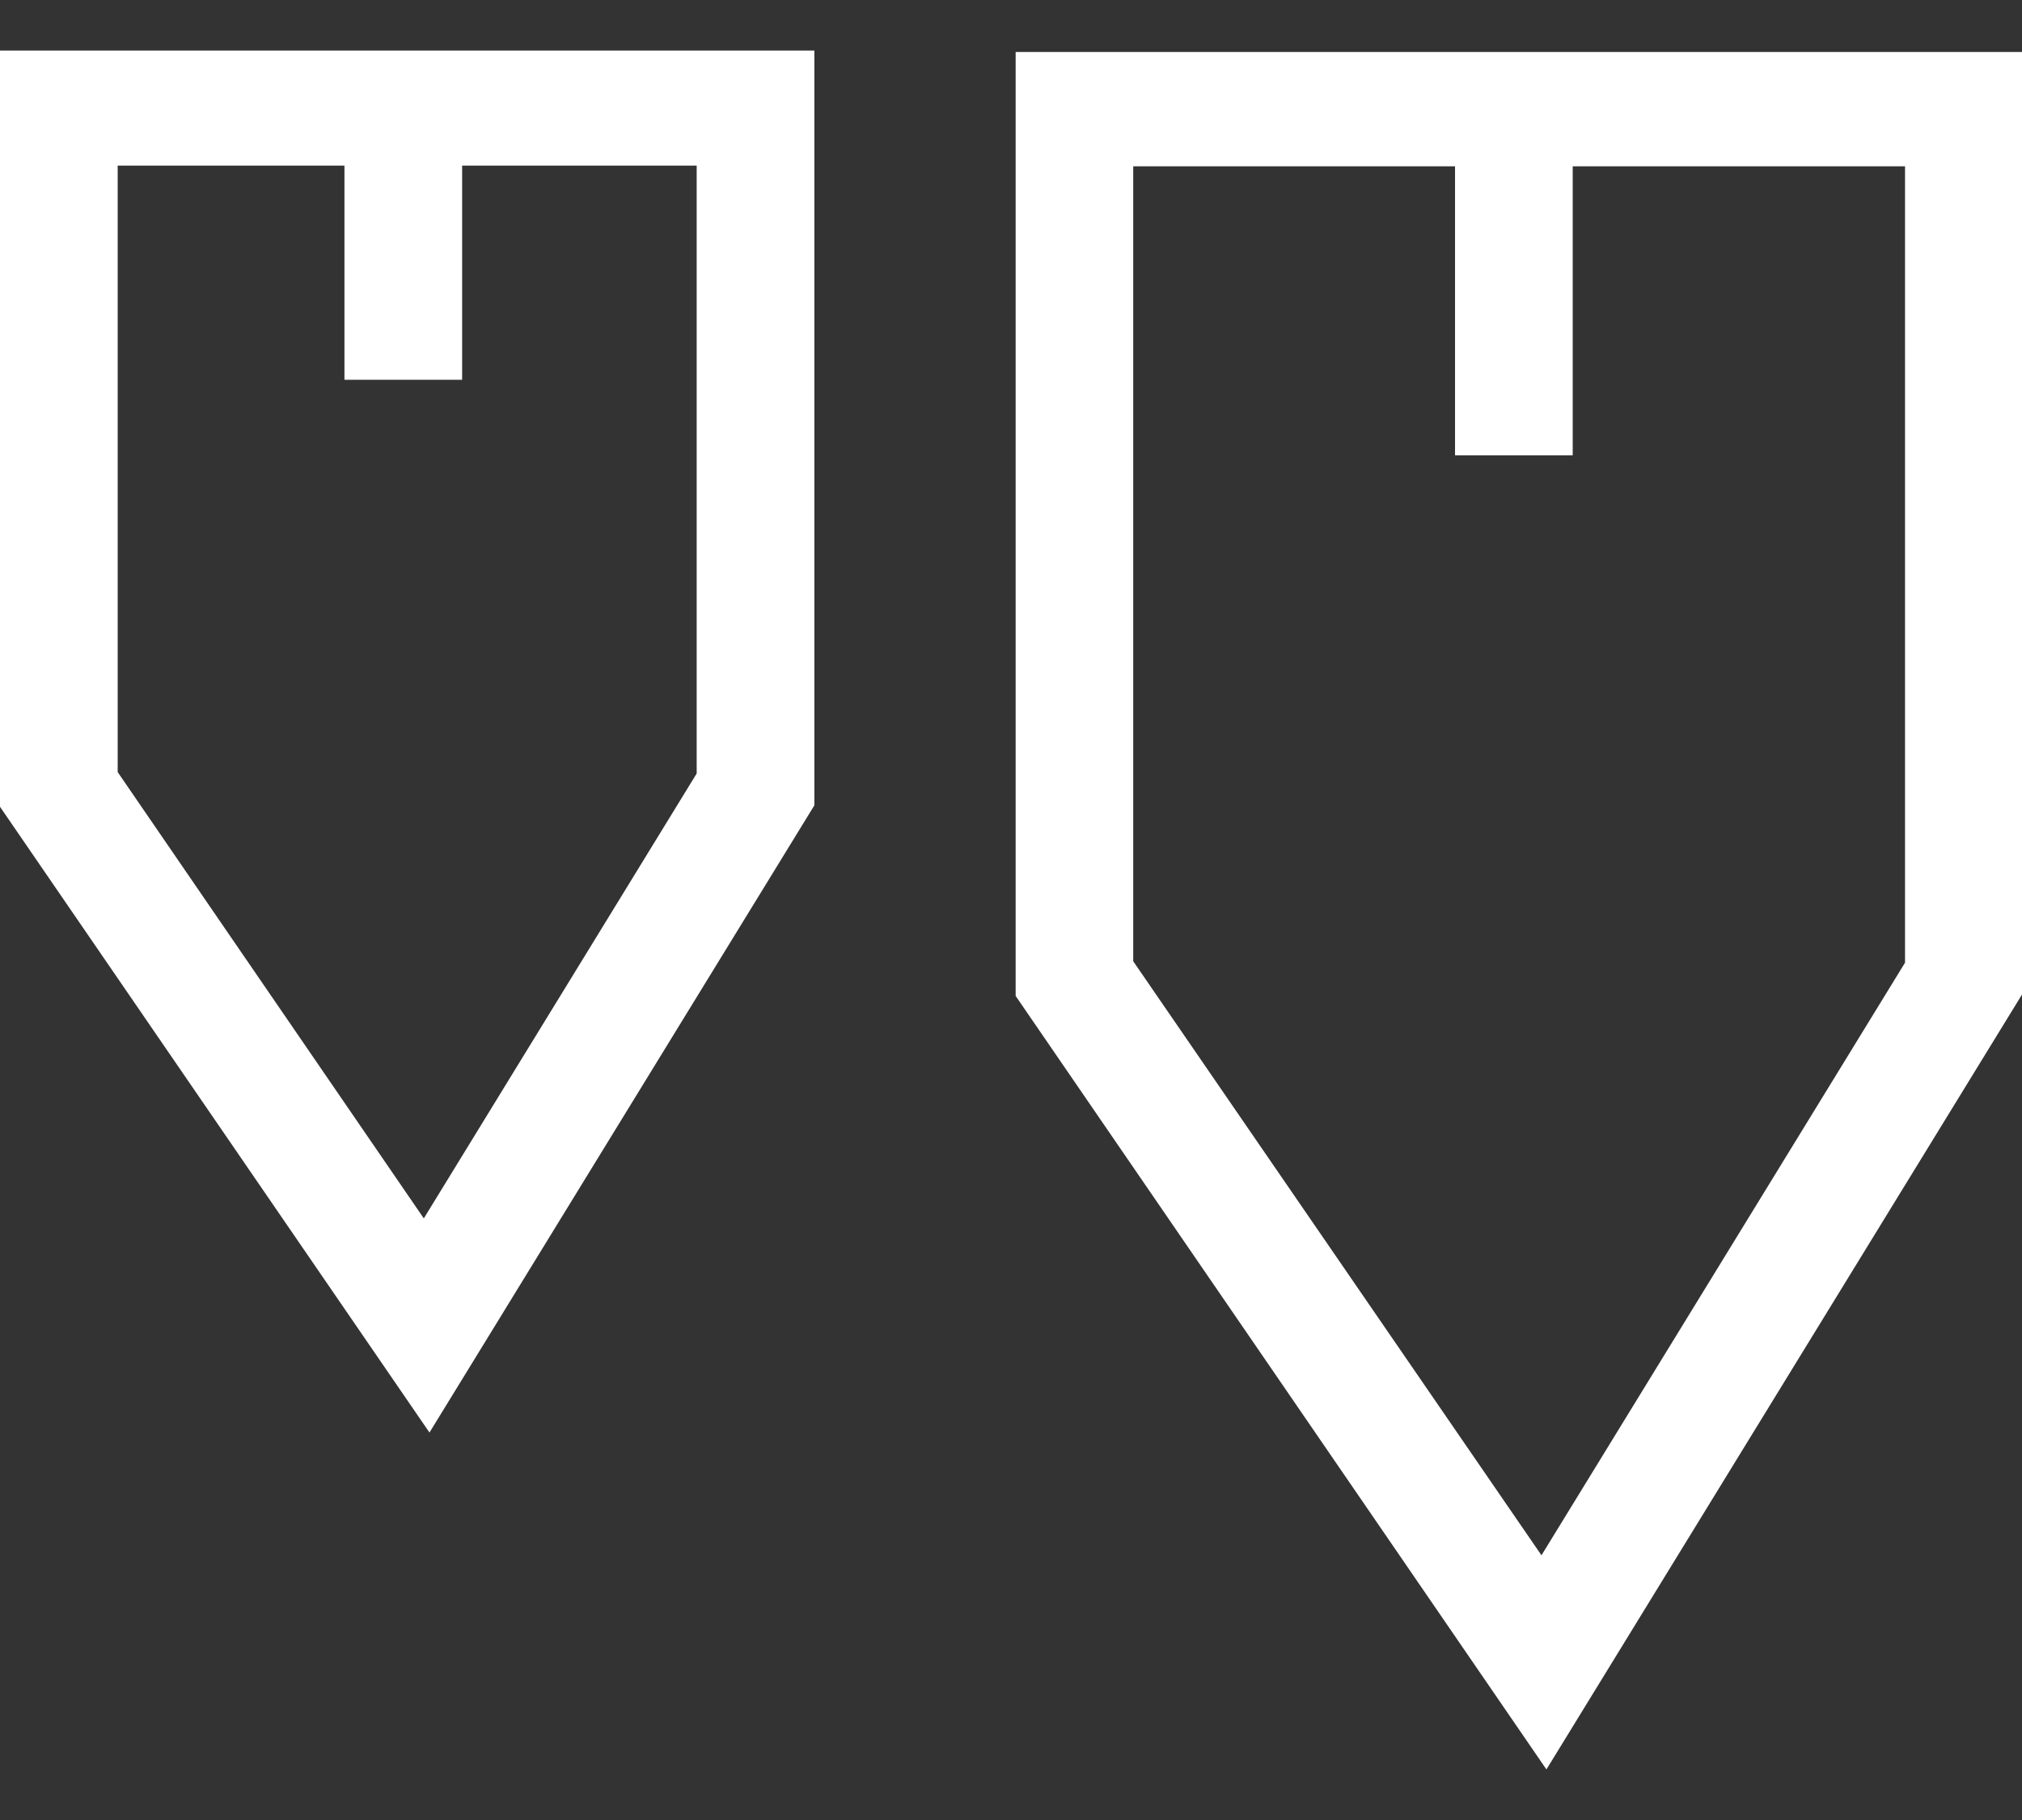
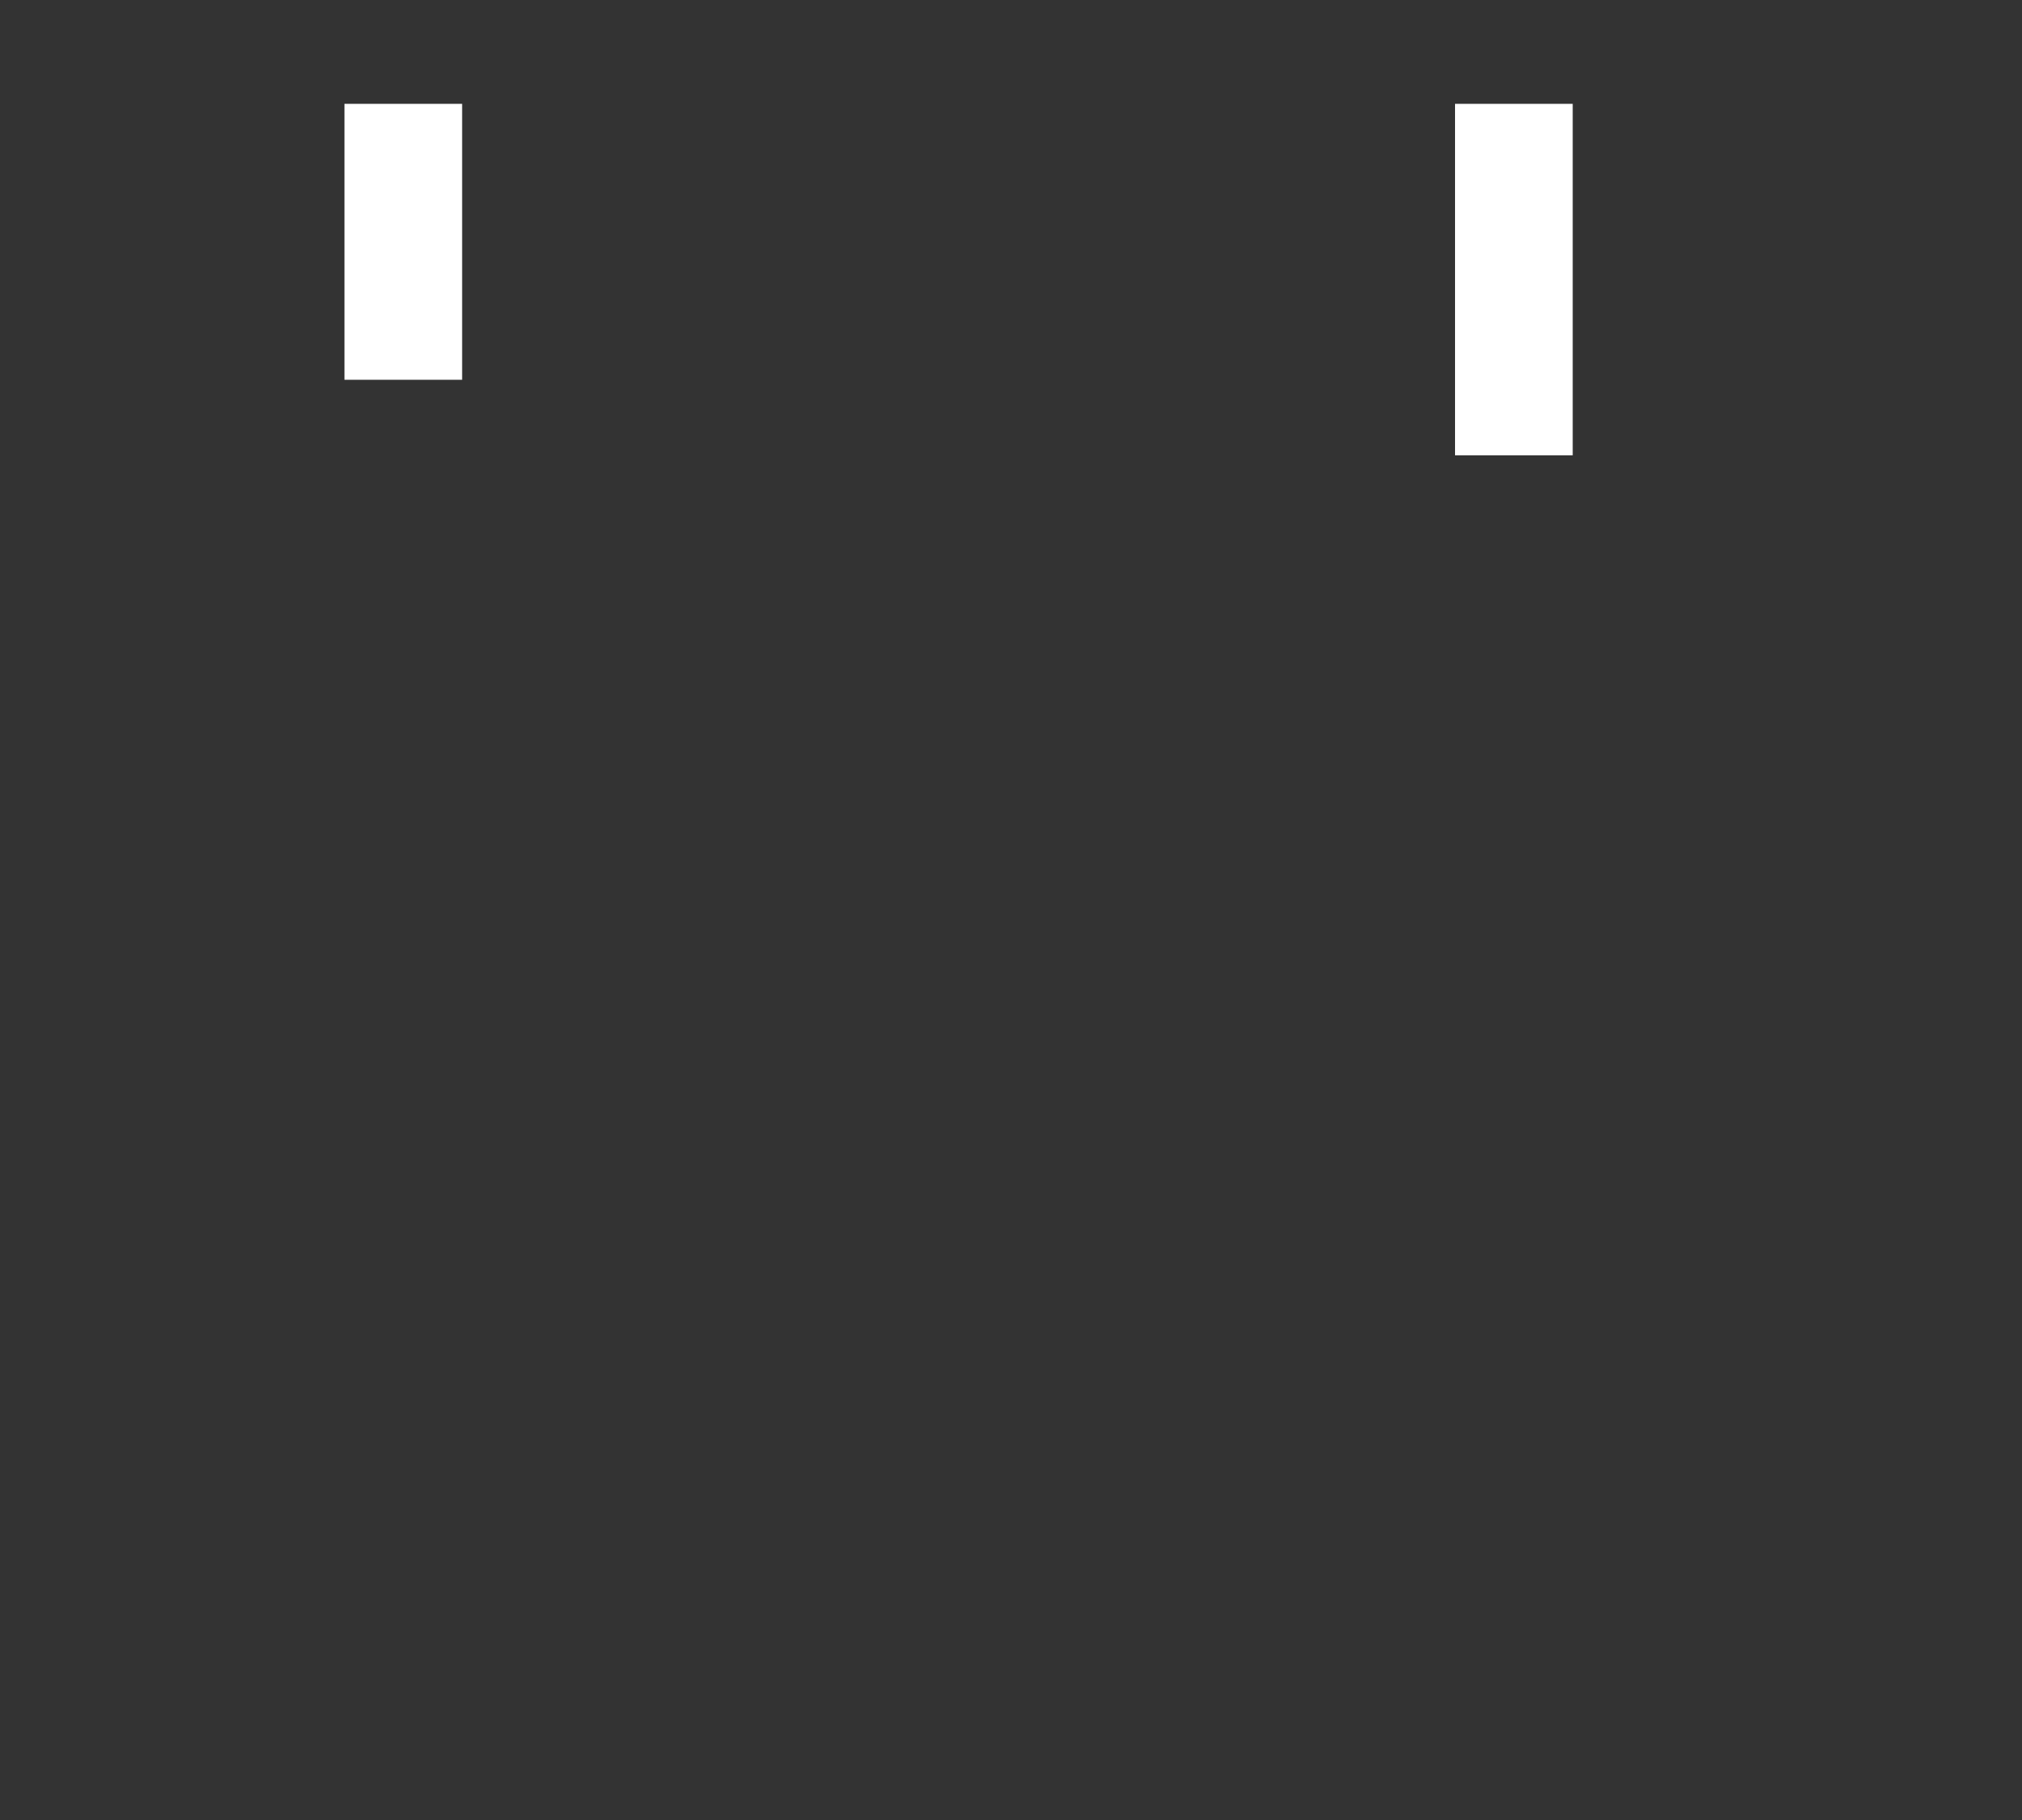
<svg xmlns="http://www.w3.org/2000/svg" width="20" height="18" viewBox="0 0 20 18" fill="none">
  <rect x="0" y="0" width="20" height="18" fill="#333333" stroke="none" />
  <g clip-path="url(#clip0_310_849)">
-     <path d="M4.248 14.168L0 7.979V0.5H8.055V7.965L4.248 14.168ZM1.164 7.636L4.192 12.05L6.891 7.65V1.638H1.164V7.636Z" fill="white" />
-     <path d="M4.571 1.027H3.407V3.756H4.571V1.027Z" fill="white" />
-     <path d="M15.296 17.5L10.046 9.85V0.514H20V9.836L15.296 17.5ZM11.209 9.507L15.247 15.382L18.843 9.521V1.645H11.209V9.5V9.507Z" fill="white" />
+     <path d="M4.571 1.027H3.407V3.756H4.571Z" fill="white" />
    <path d="M15.556 1.027H14.392V4.503H15.556V1.027Z" fill="white" />
  </g>
  <defs>
    <clipPath id="clip0_310_849">
      <rect width="20" height="17" fill="white" transform="translate(0 0.5)" />
    </clipPath>
  </defs>
</svg>